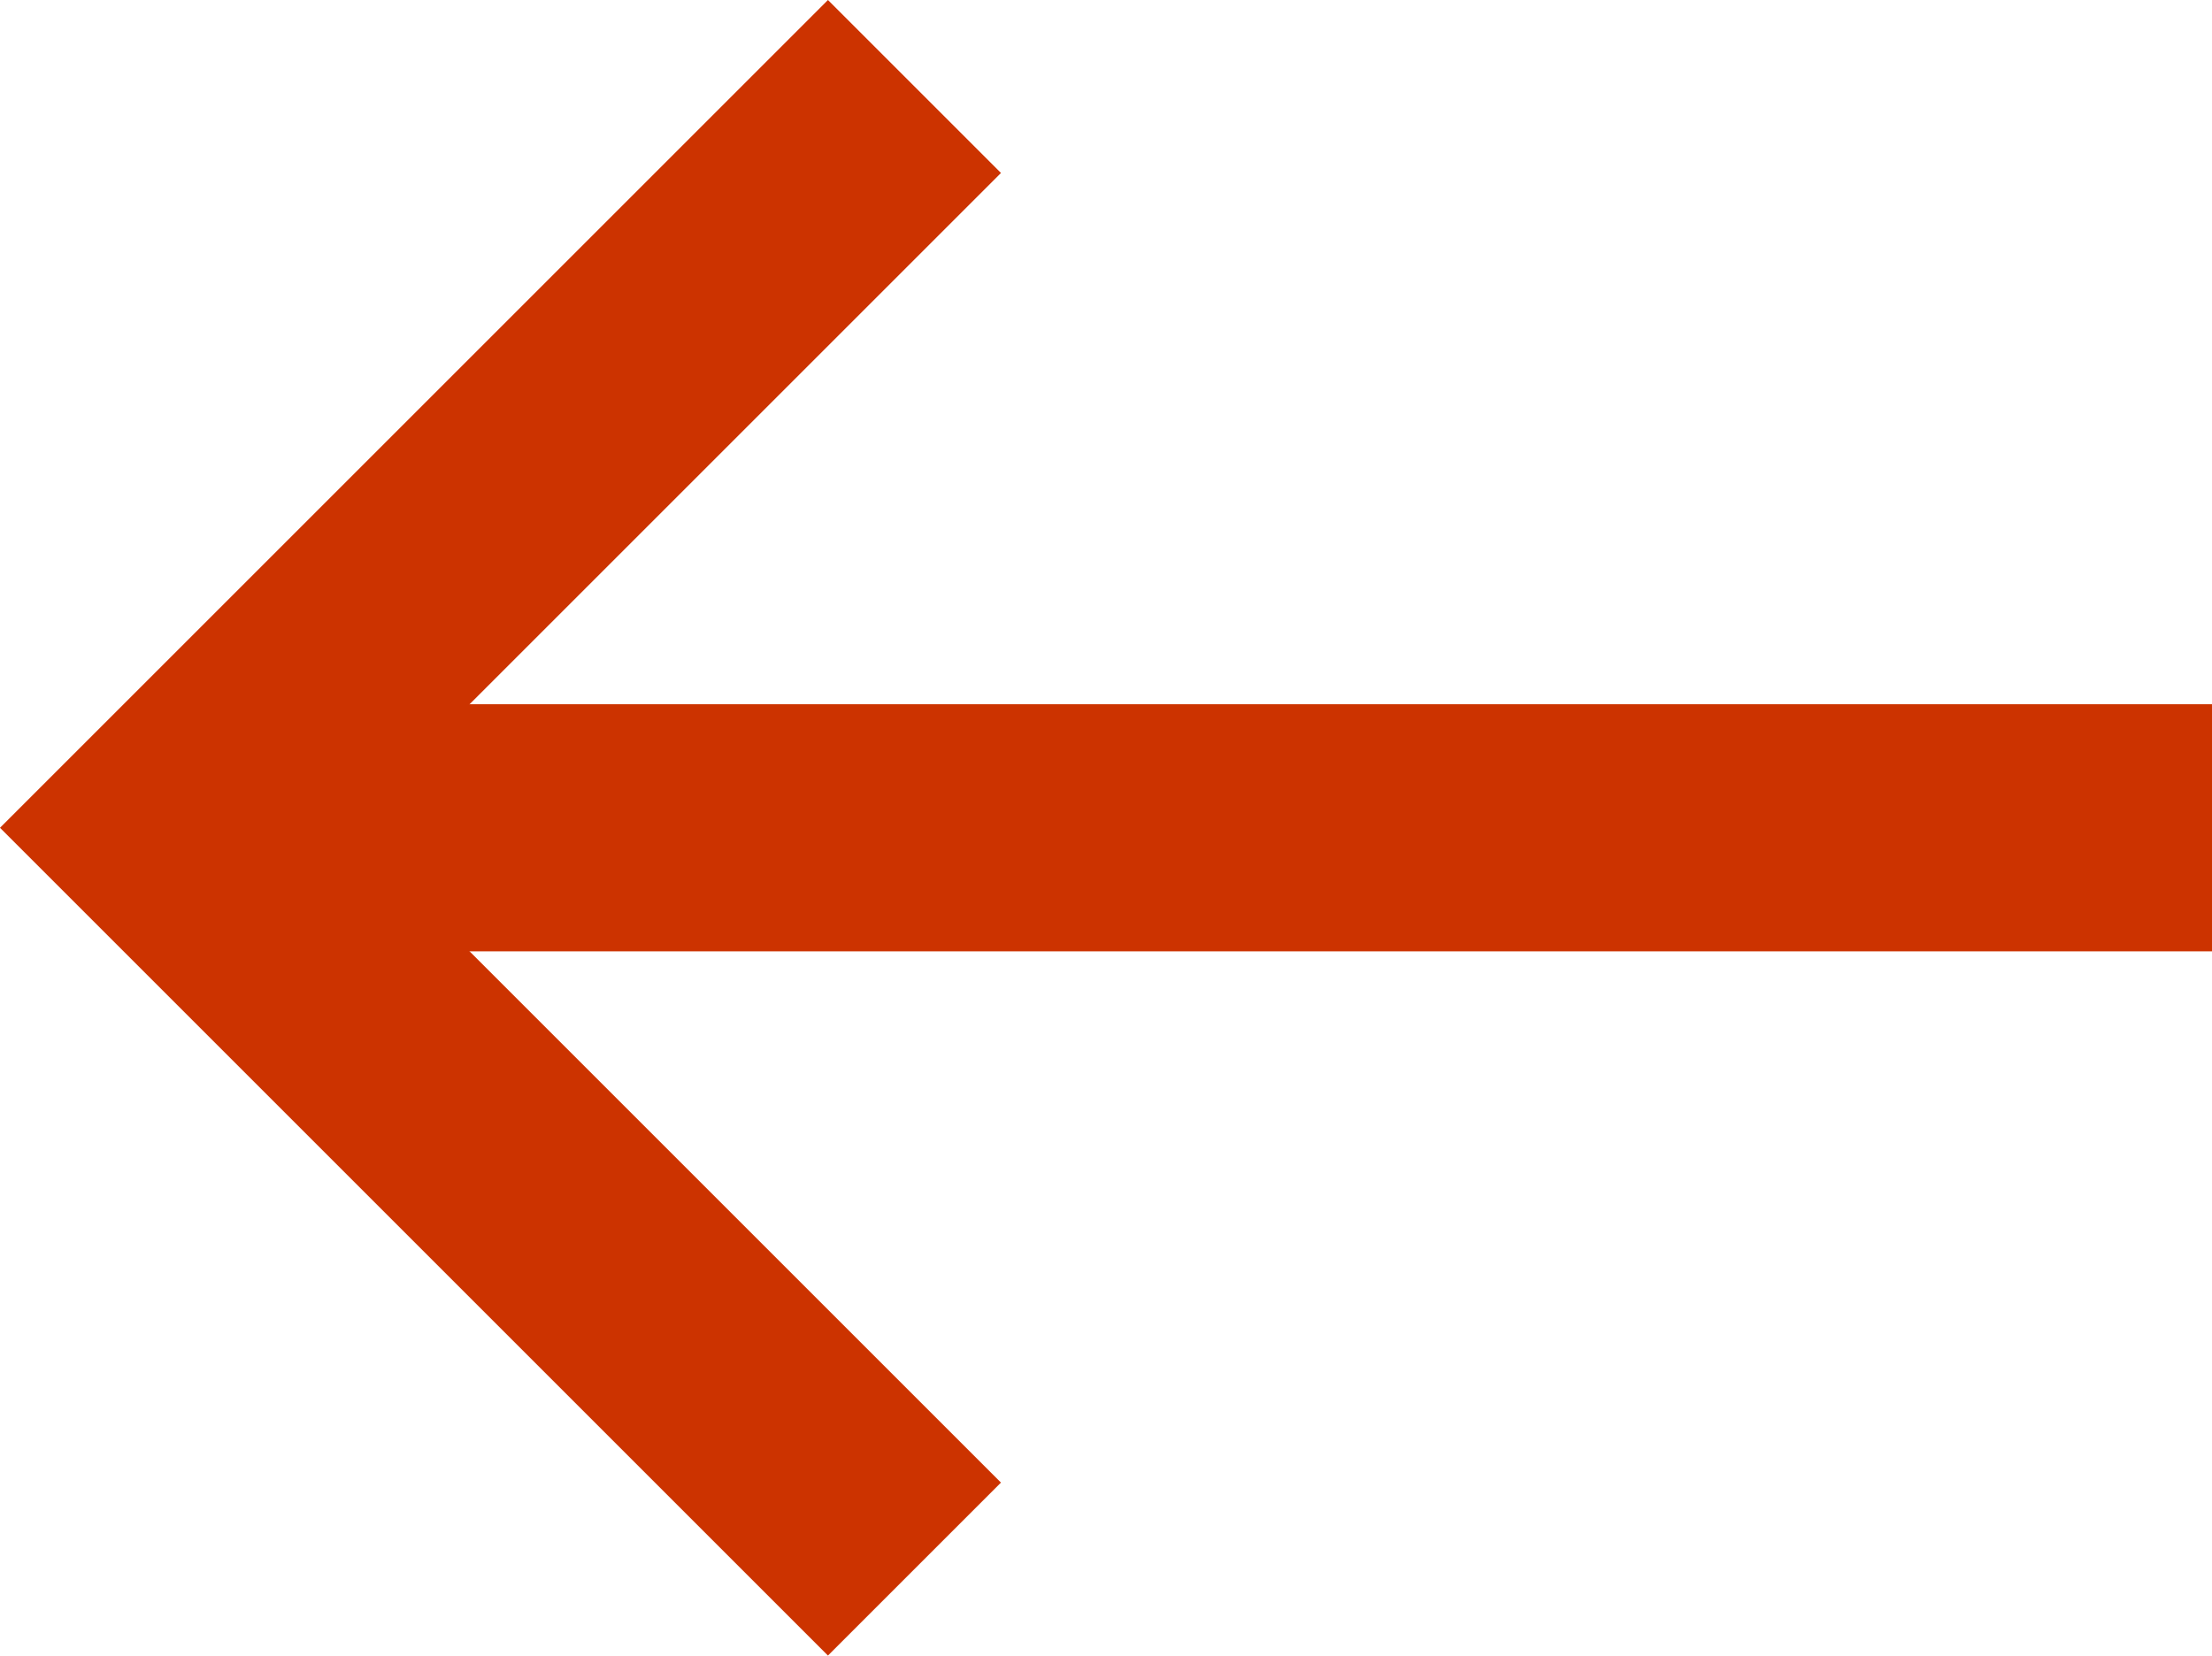
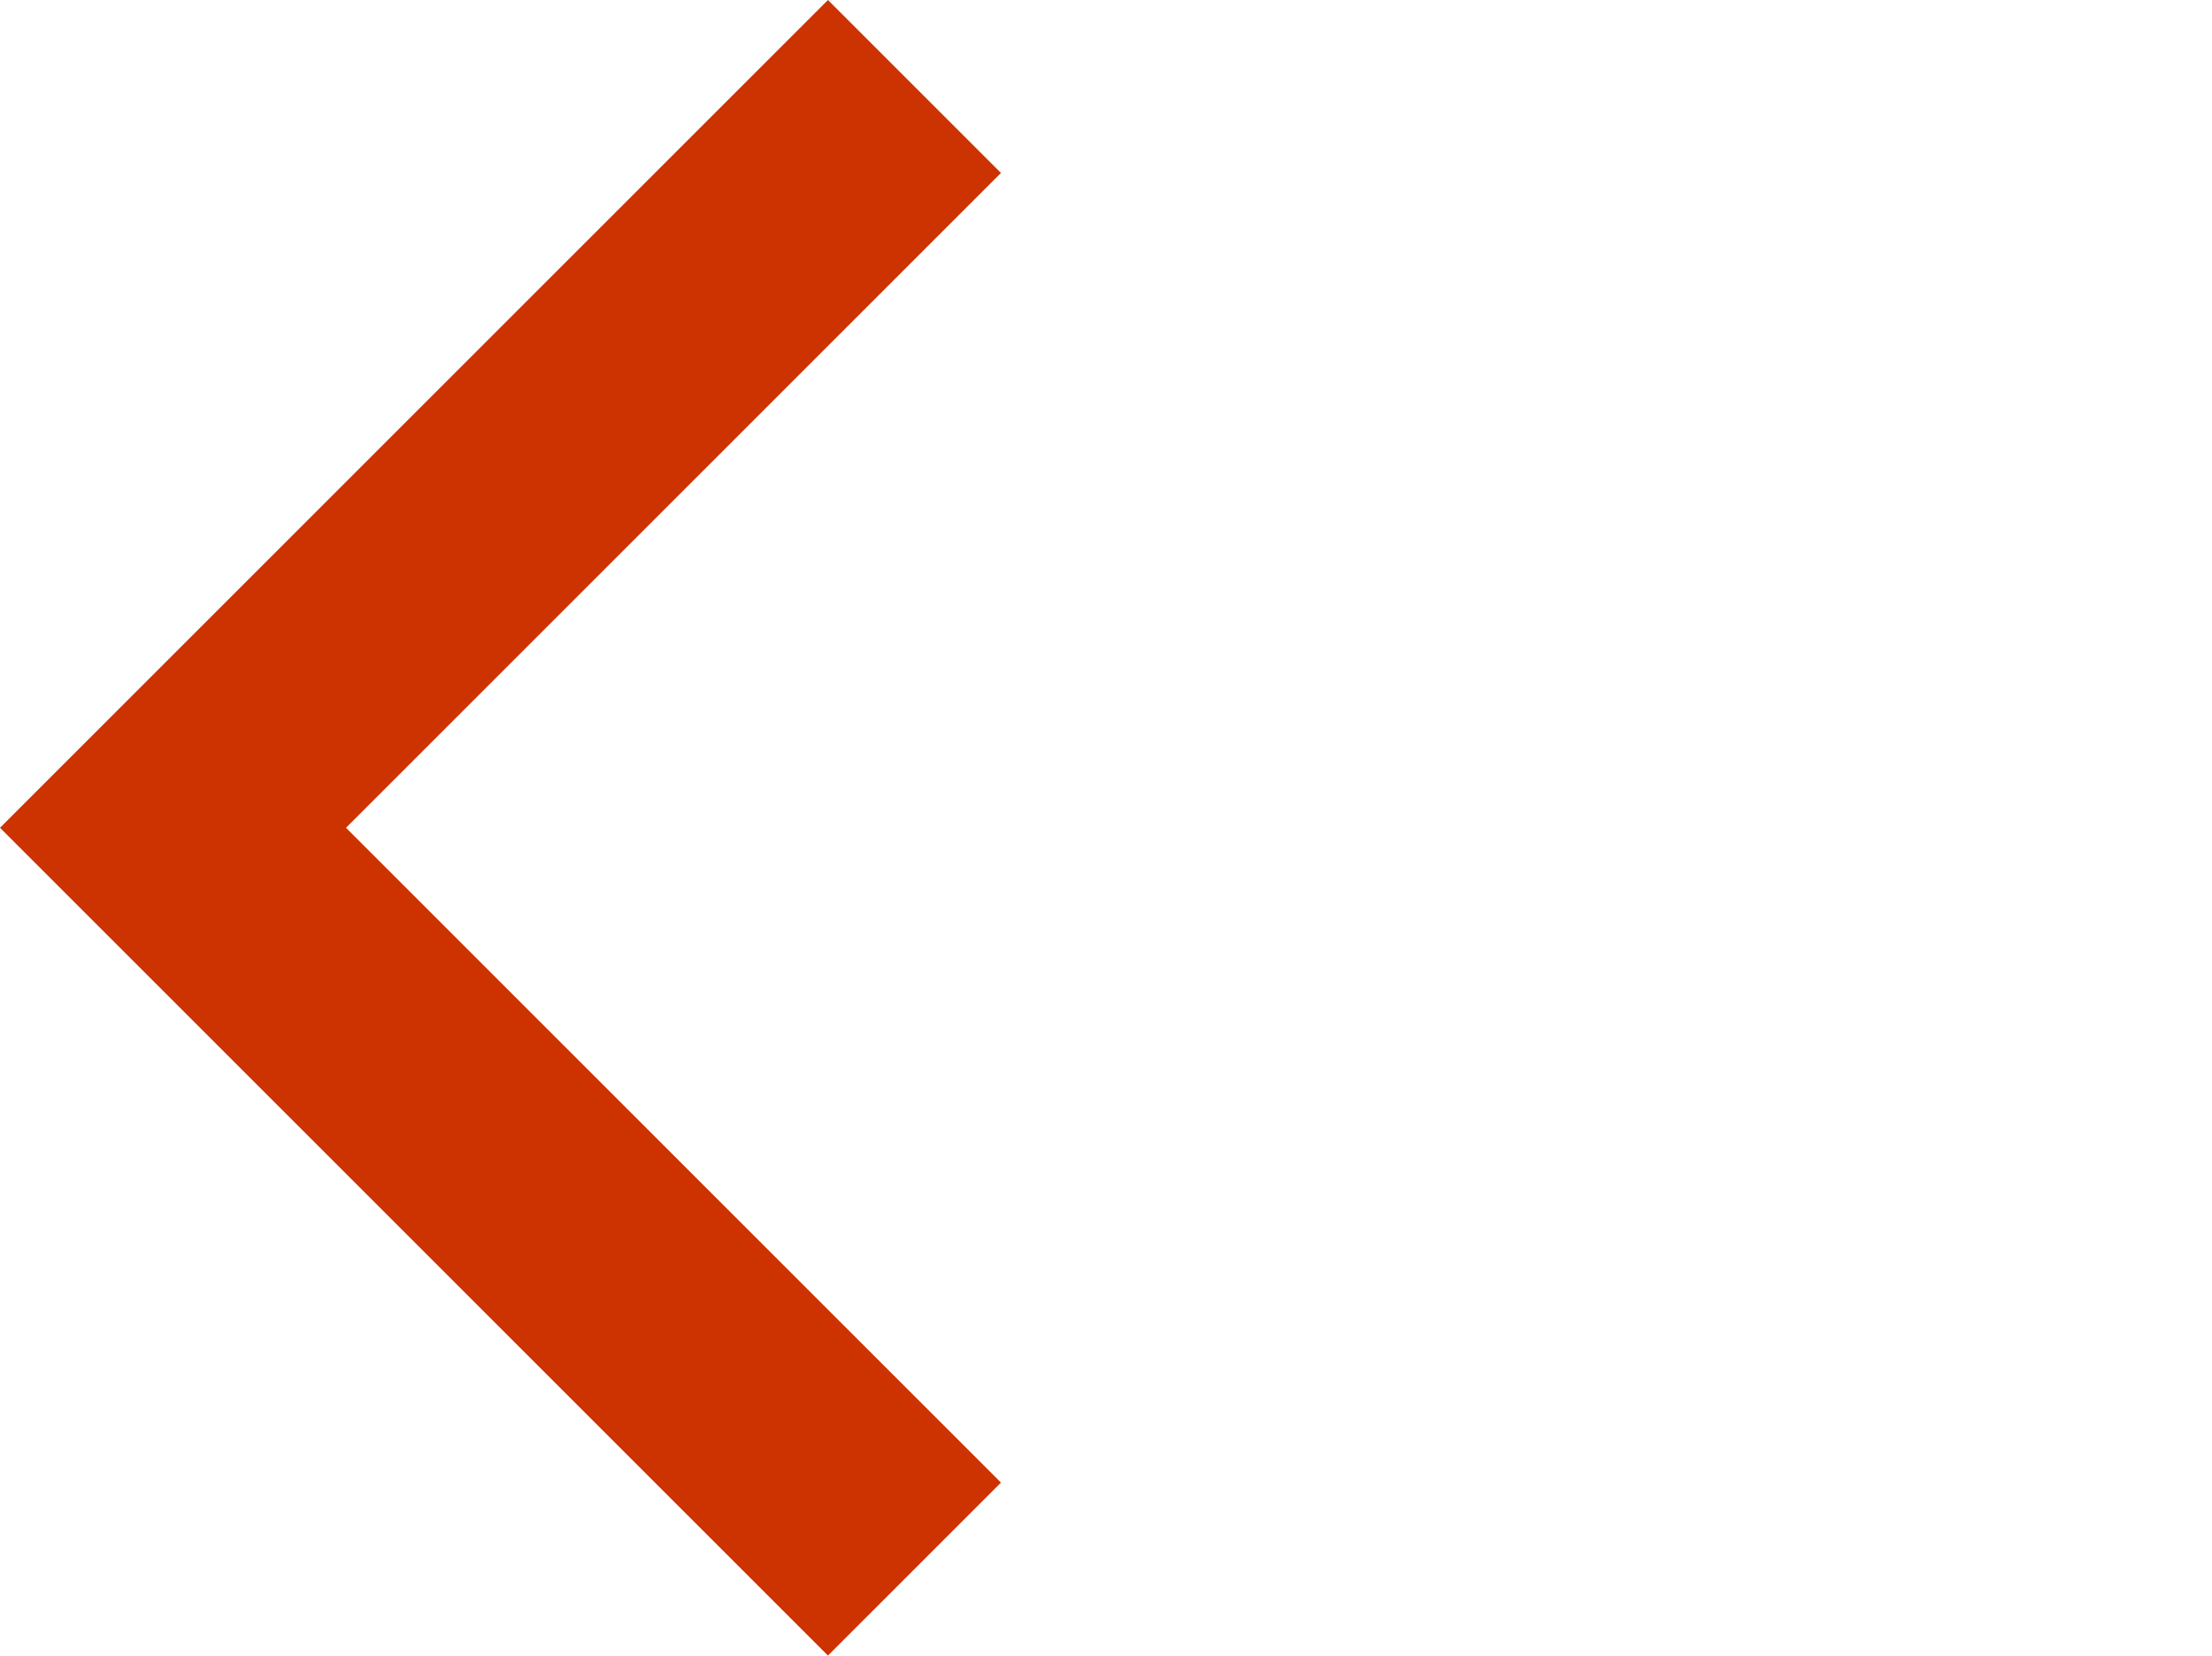
<svg xmlns="http://www.w3.org/2000/svg" version="1.1" id="Layer_1" x="0px" y="0px" viewBox="0 0 35.8 26.8" style="enable-background:new 0 0 35.8 26.8;" xml:space="preserve">
  <style type="text/css">
	.st0{fill:#CC3300;}
</style>
-   <rect x="4.8" y="11.4" class="st0" width="31" height="4" />
  <polygon class="st0" points="13.4,26.8 16.2,24 5.6,13.4 16.2,2.8 13.4,0 0,13.4 " />
</svg>